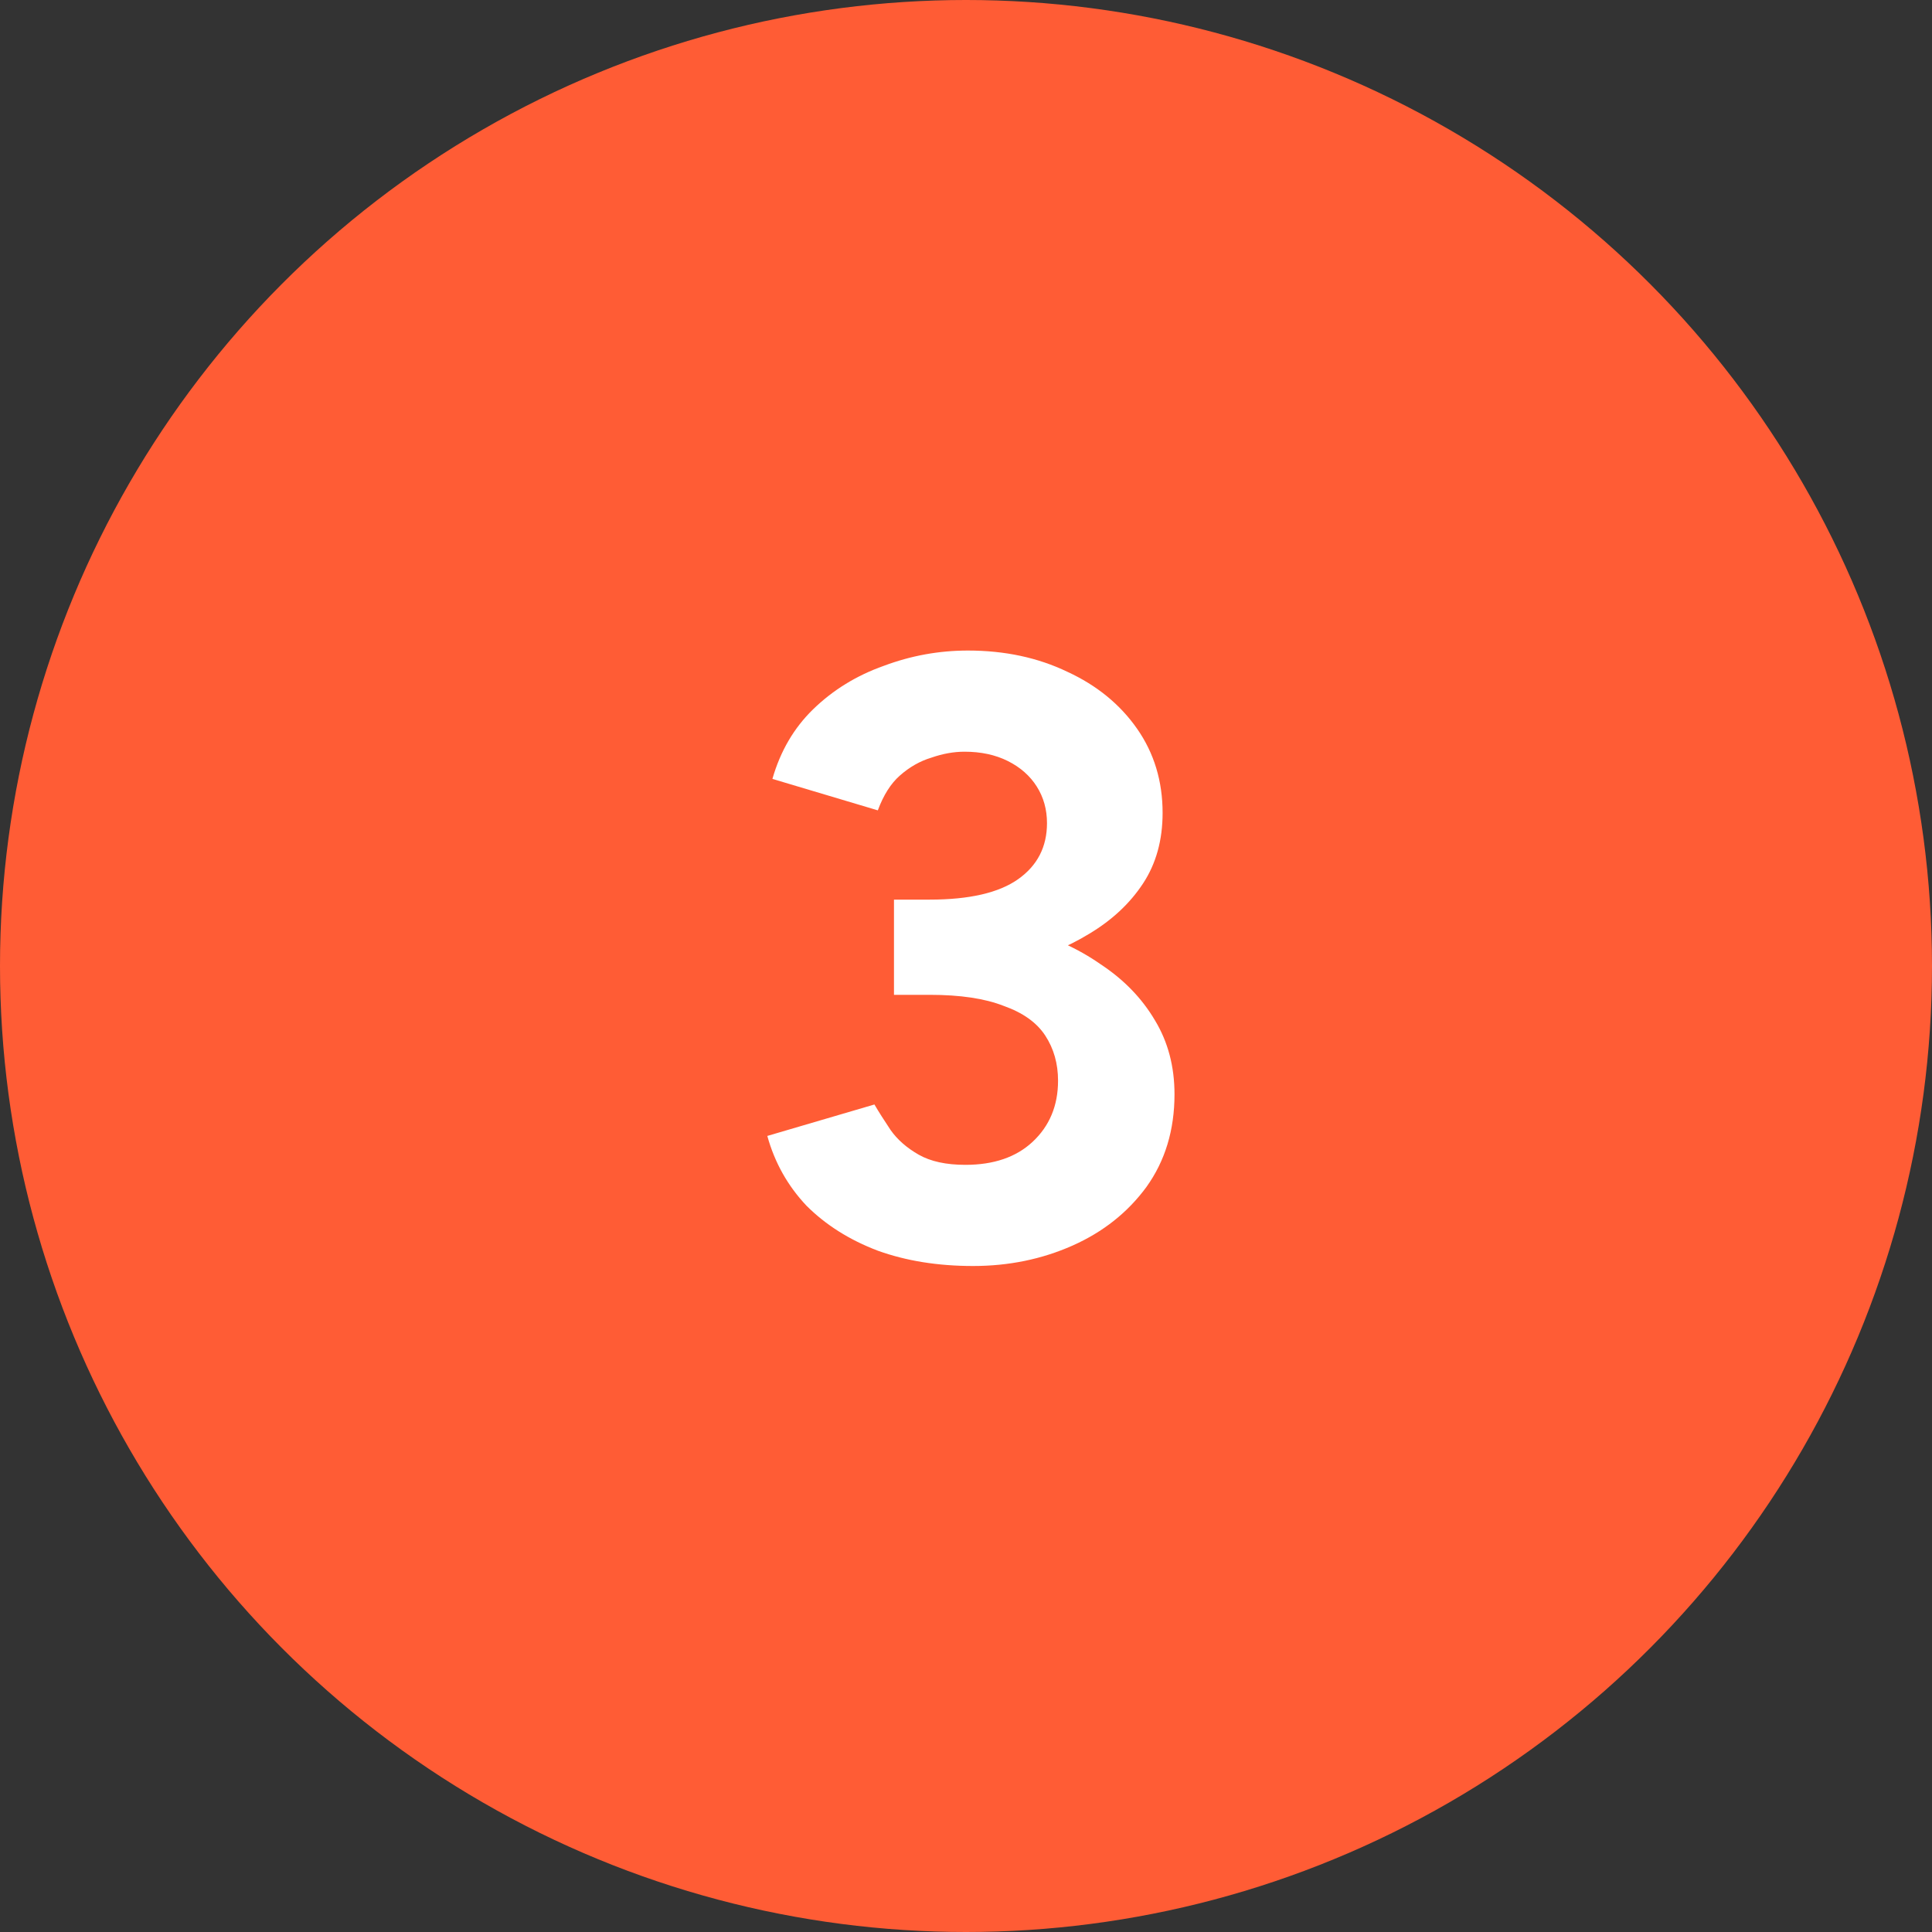
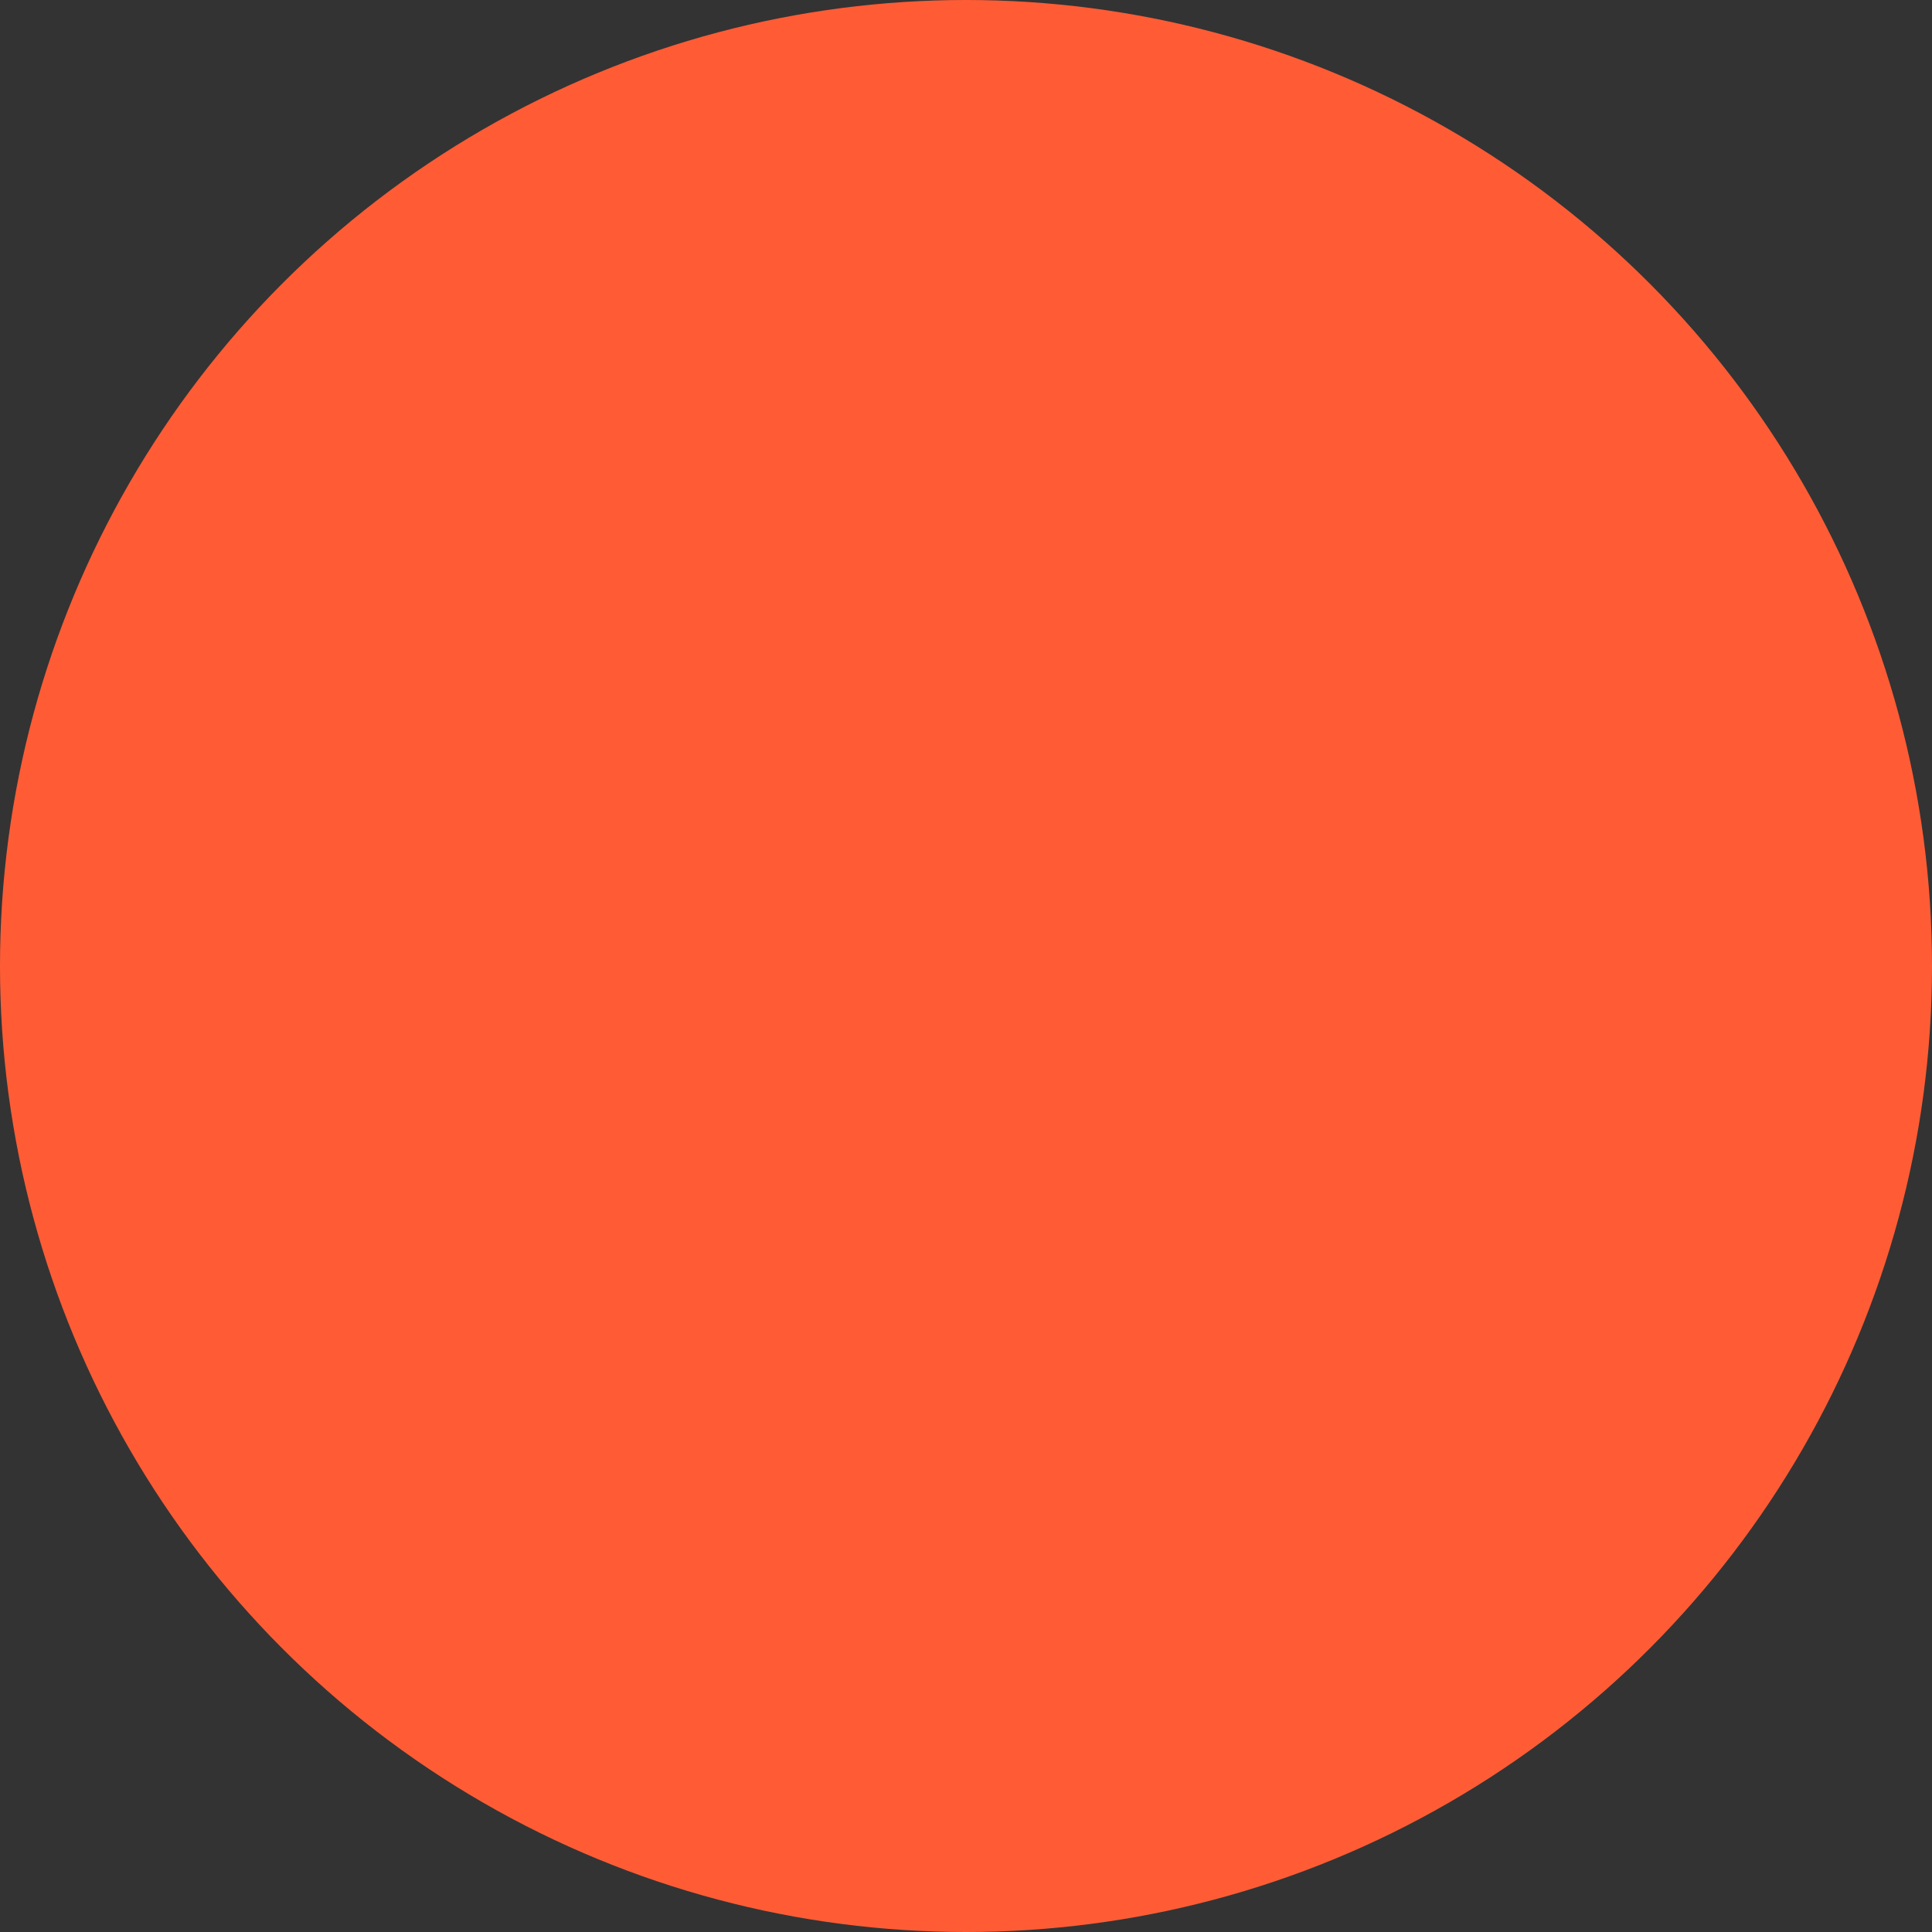
<svg xmlns="http://www.w3.org/2000/svg" width="100" height="100" viewBox="0 0 100 100" fill="none">
  <rect x="0" y="0" width="100" height="100" fill="#333333" stroke="none" />
  <circle cx="50" cy="50" r="50" fill="#FF5C35" />
-   <path d="M50.364 65.528C48.545 65.528 46.903 65.264 45.436 64.736C43.969 64.179 42.737 63.401 41.74 62.404C40.772 61.377 40.097 60.175 39.716 58.796L45.26 57.168C45.465 57.52 45.744 57.96 46.096 58.488C46.448 58.987 46.932 59.412 47.548 59.764C48.164 60.116 48.971 60.292 49.968 60.292C51.435 60.292 52.593 59.896 53.444 59.104C54.324 58.283 54.764 57.227 54.764 55.936C54.764 55.056 54.544 54.279 54.104 53.604C53.664 52.929 52.945 52.416 51.948 52.064C50.98 51.683 49.704 51.492 48.12 51.492H46.272V47.4H47.9C49.66 47.4 51.317 47.62 52.872 48.06C54.427 48.471 55.791 49.087 56.964 49.908C58.167 50.7 59.105 51.668 59.78 52.812C60.455 53.927 60.792 55.203 60.792 56.64C60.792 58.488 60.308 60.087 59.34 61.436C58.372 62.756 57.096 63.768 55.512 64.472C53.928 65.176 52.212 65.528 50.364 65.528ZM46.272 50.392V46.564H48.12C50.173 46.564 51.699 46.212 52.696 45.508C53.693 44.804 54.192 43.836 54.192 42.604C54.192 41.9 54.016 41.269 53.664 40.712C53.312 40.155 52.813 39.715 52.168 39.392C51.523 39.069 50.775 38.908 49.924 38.908C49.367 38.908 48.795 39.011 48.208 39.216C47.621 39.392 47.079 39.7 46.58 40.14C46.111 40.551 45.729 41.152 45.436 41.944L39.98 40.316C40.391 38.879 41.095 37.676 42.092 36.708C43.119 35.711 44.336 34.963 45.744 34.464C47.152 33.936 48.604 33.672 50.1 33.672C52.007 33.672 53.723 34.039 55.248 34.772C56.773 35.476 57.976 36.459 58.856 37.72C59.736 38.981 60.176 40.433 60.176 42.076C60.176 43.484 59.839 44.701 59.164 45.728C58.489 46.755 57.565 47.62 56.392 48.324C55.248 49.028 53.943 49.556 52.476 49.908C51.009 50.231 49.484 50.392 47.9 50.392H46.272Z" fill="white" />
</svg>